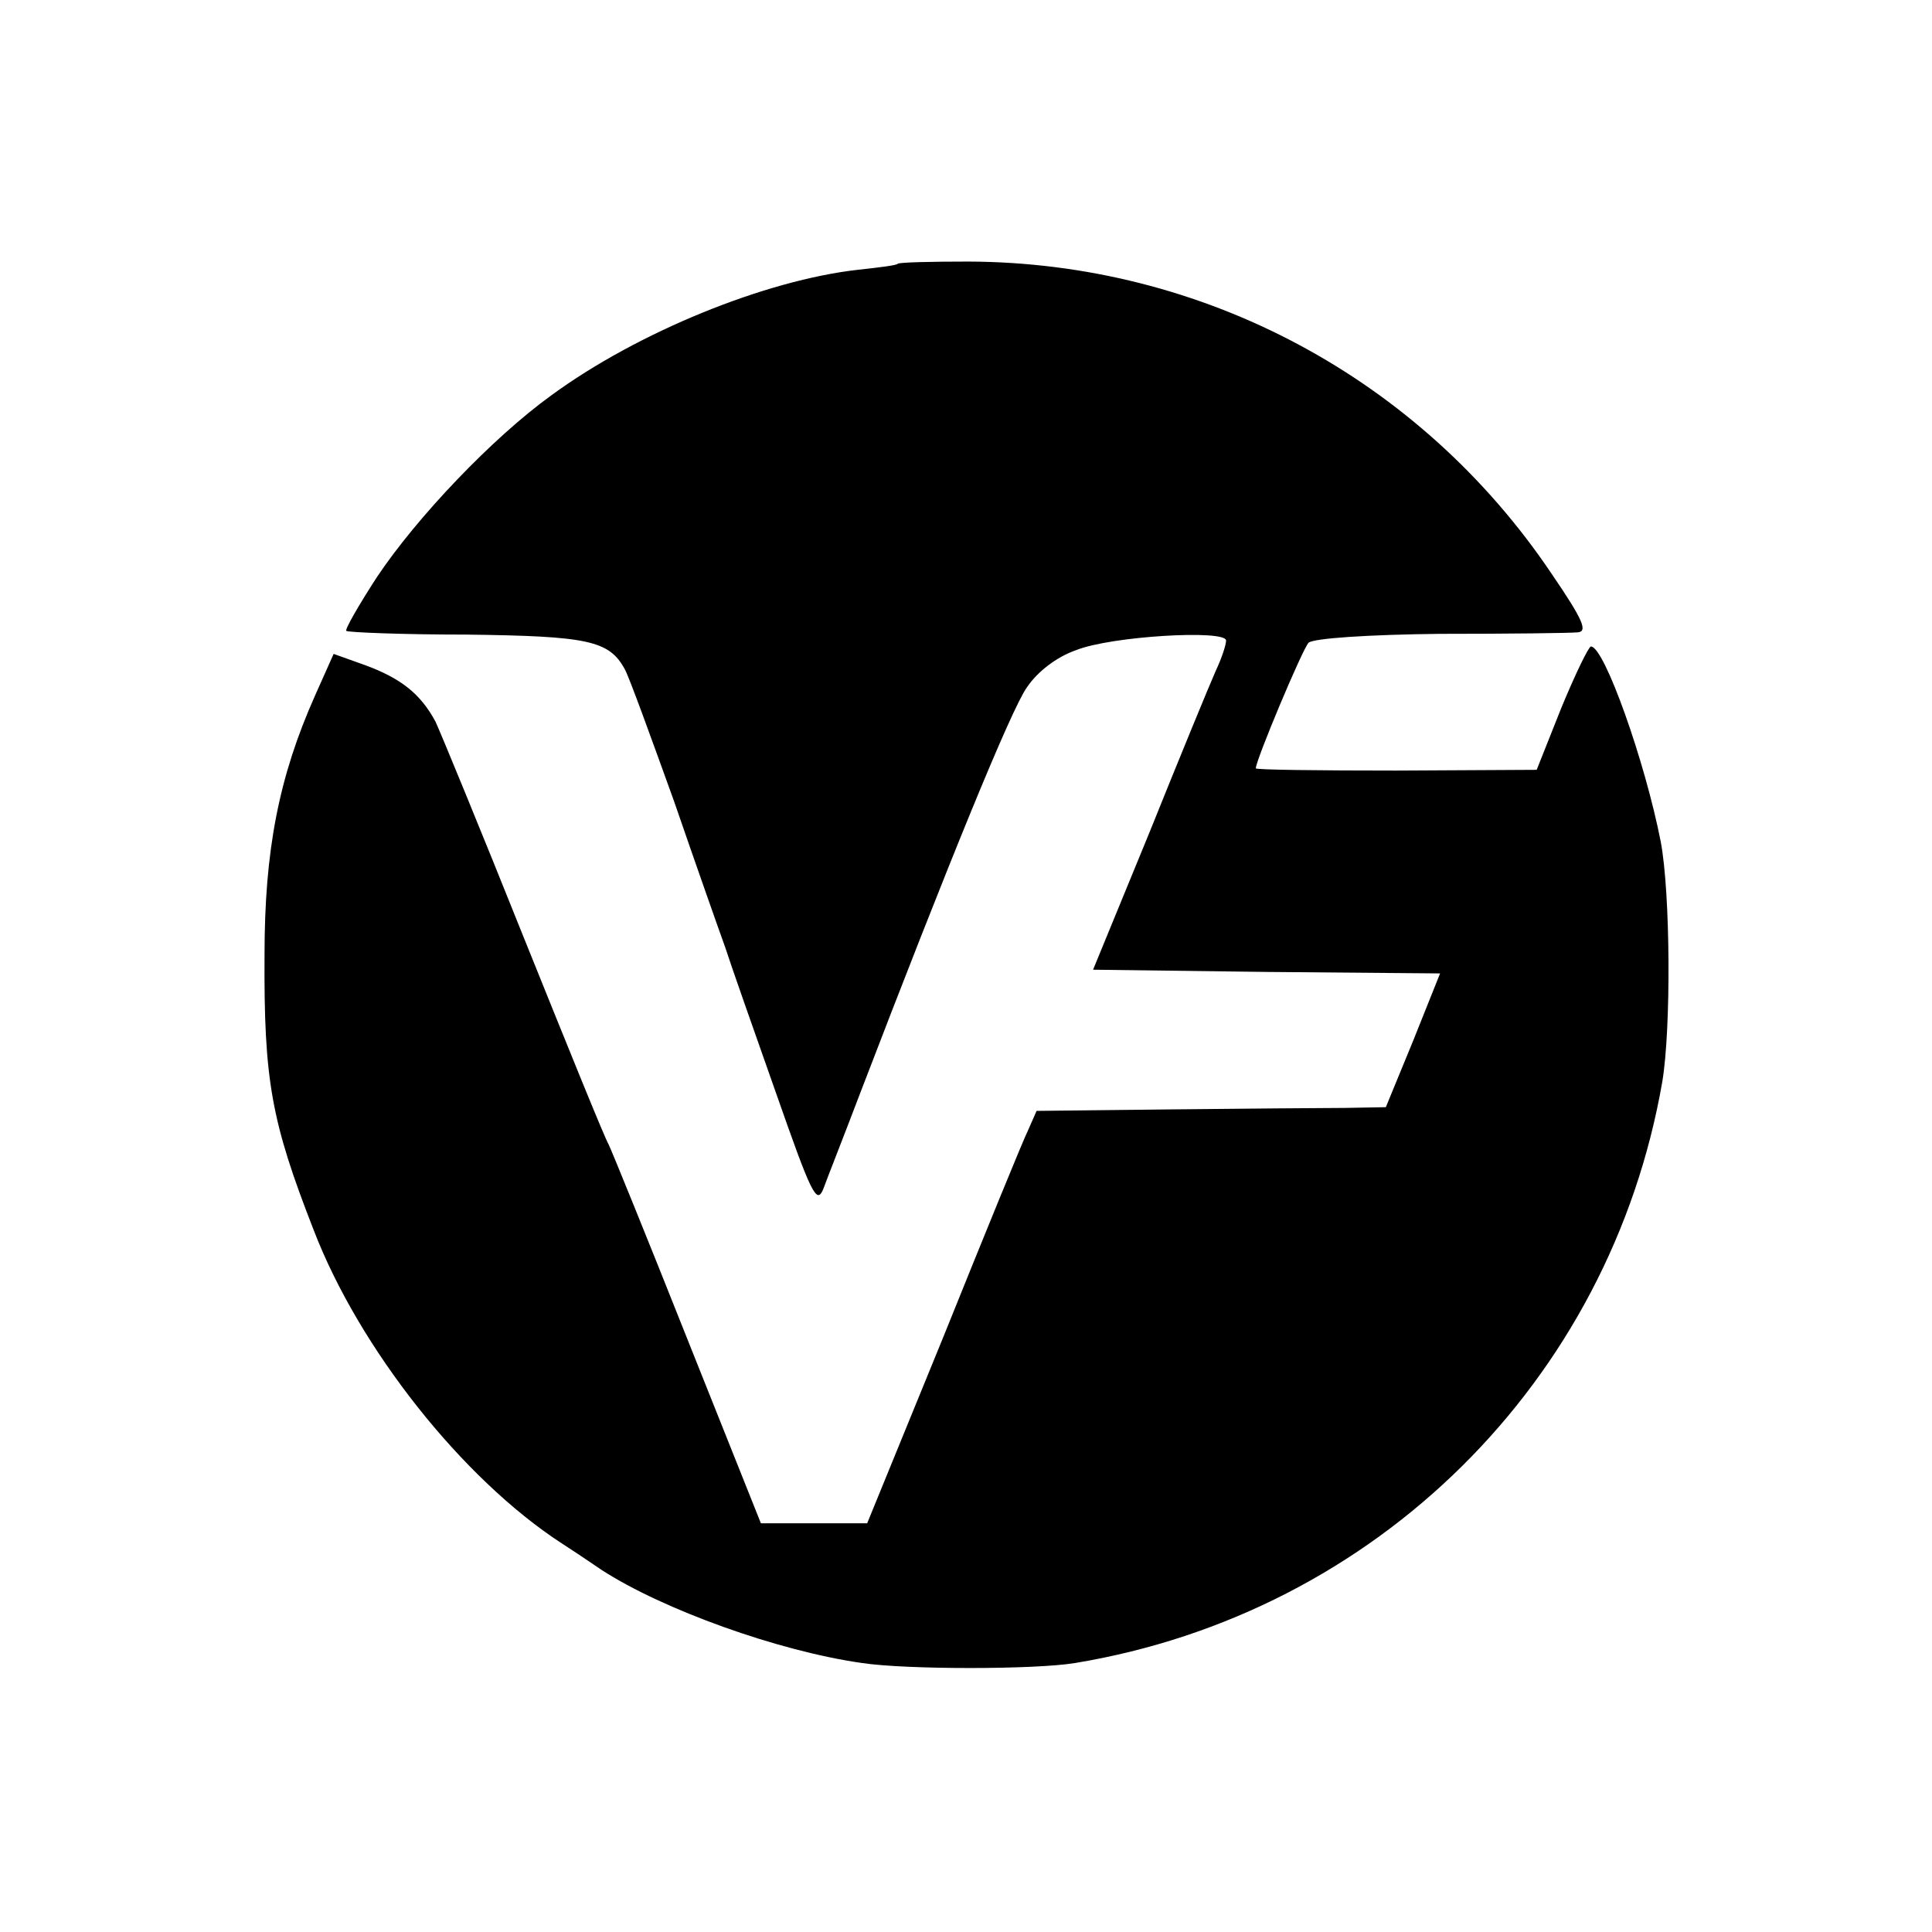
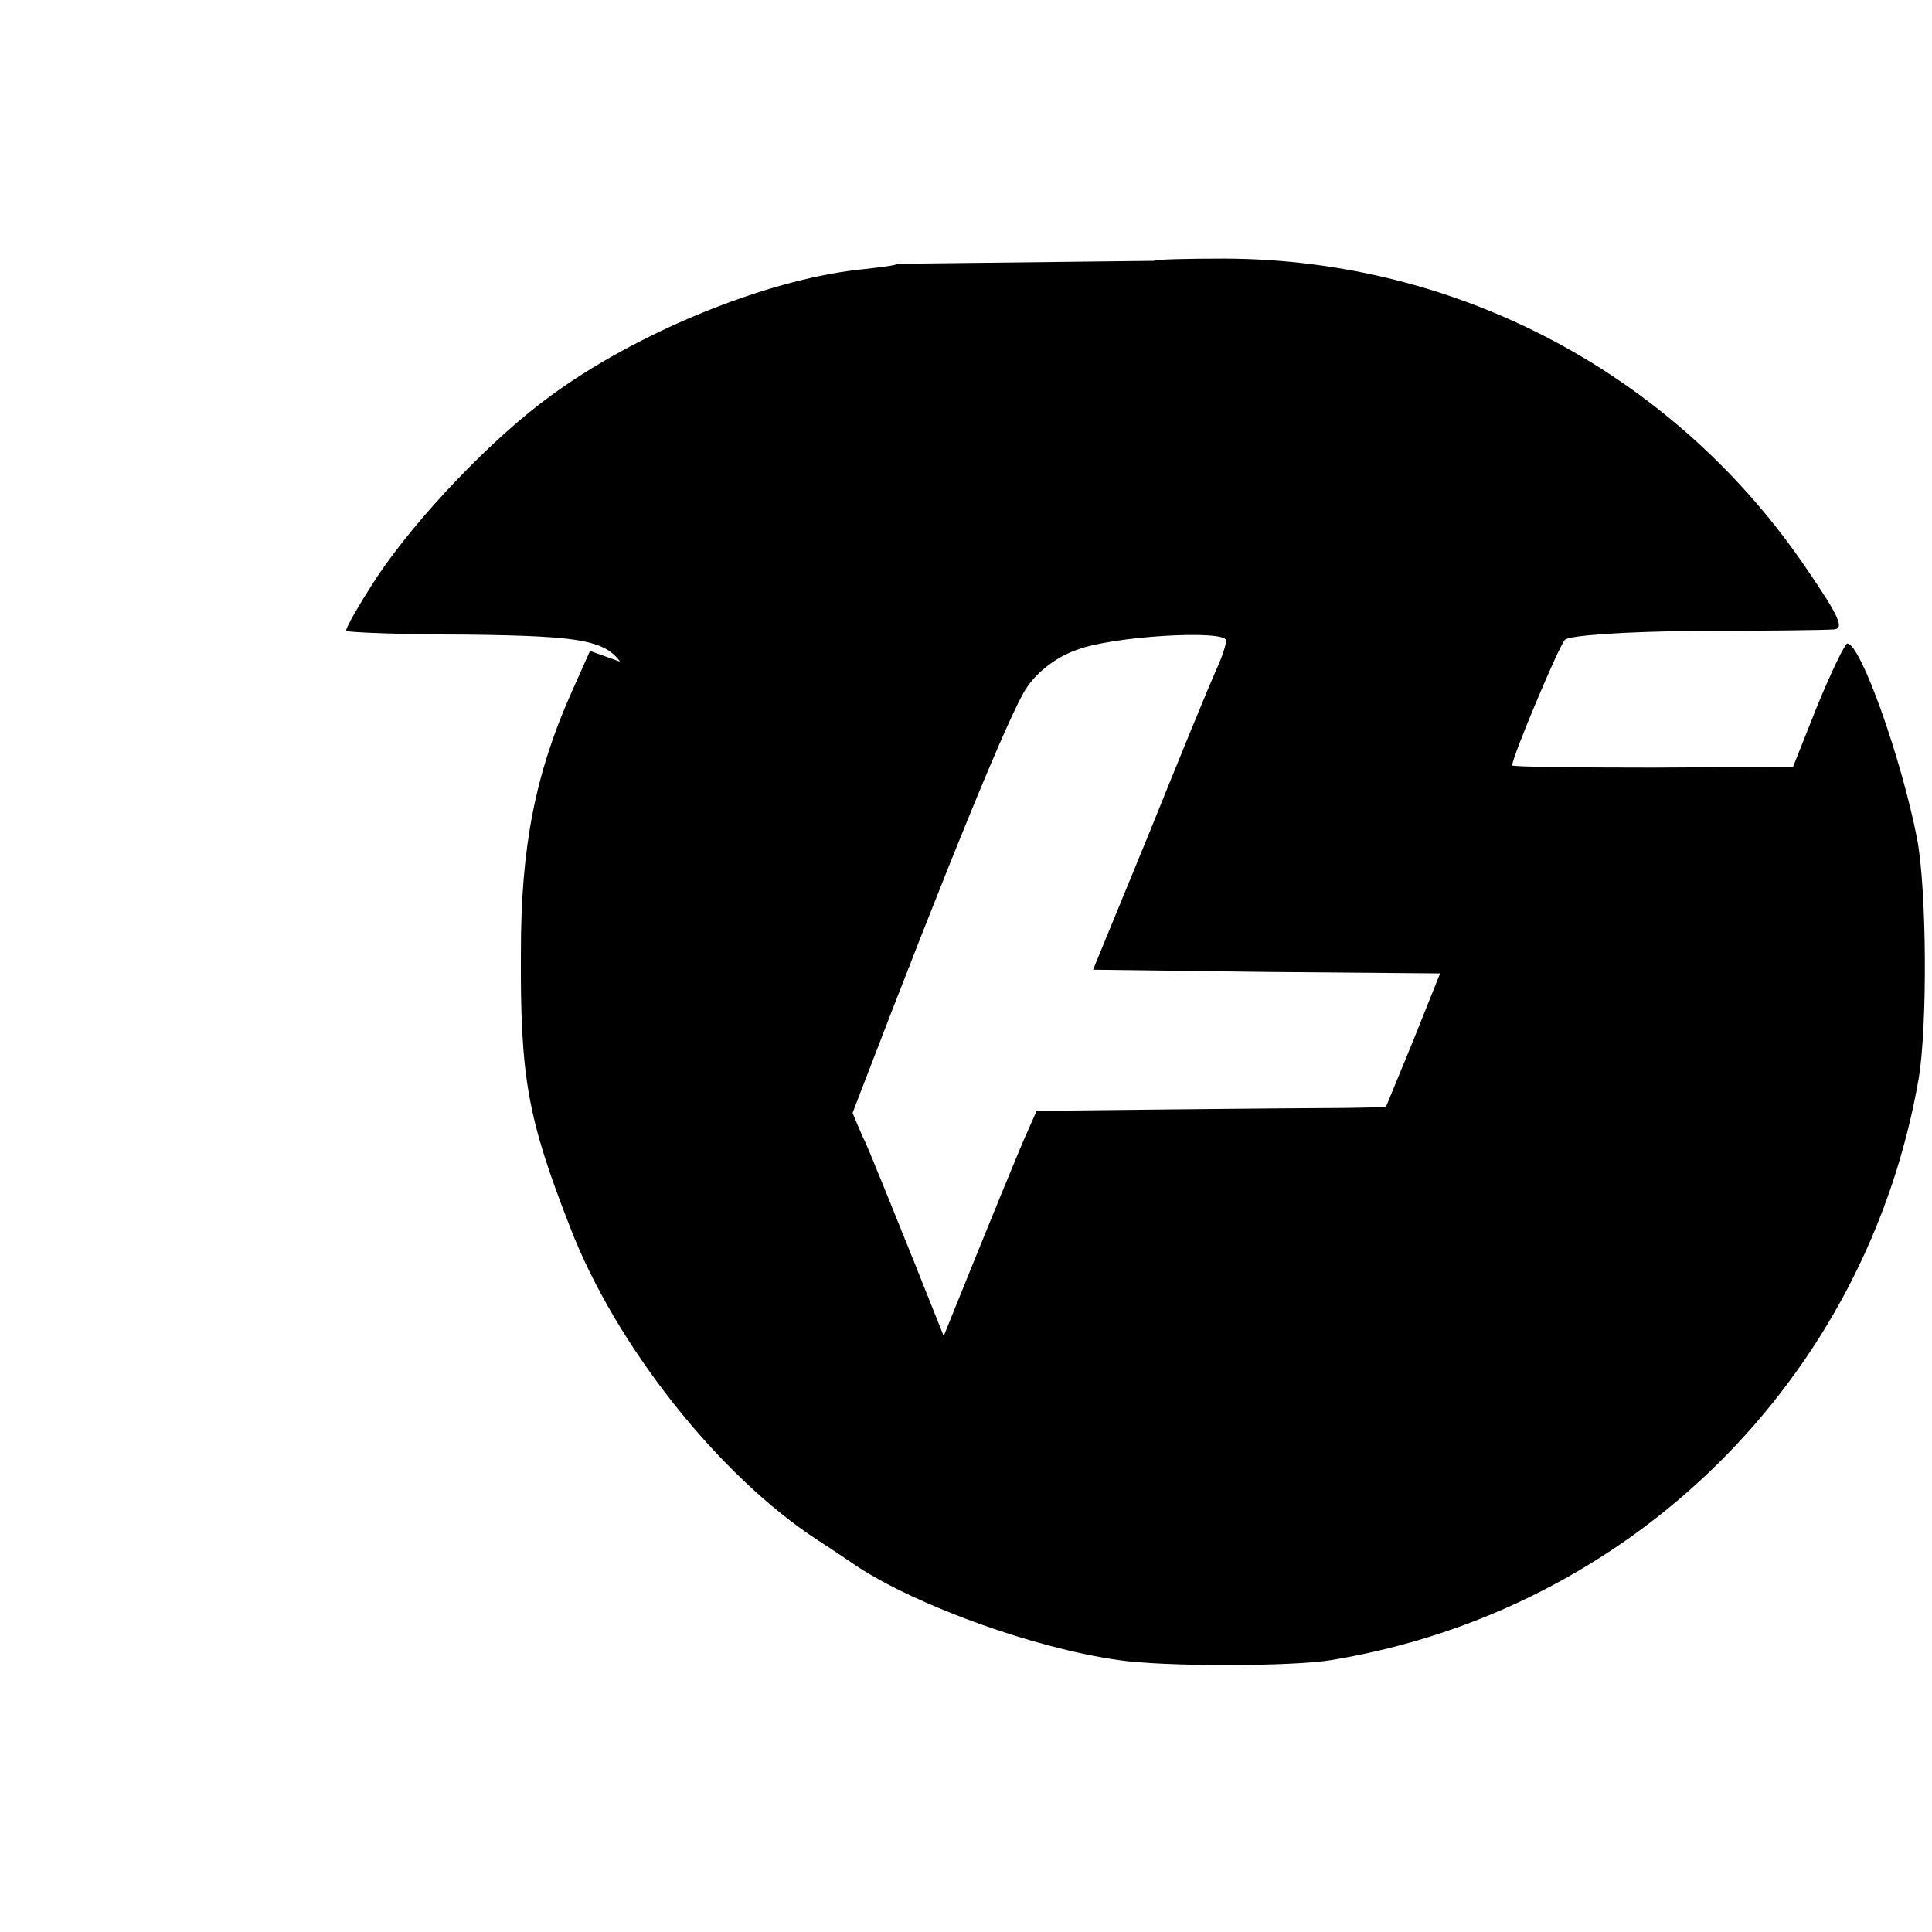
<svg xmlns="http://www.w3.org/2000/svg" version="1.0" width="260pt" height="260pt" viewBox="0 0 260 260" preserveAspectRatio="xMidYMid meet">
  <g transform="translate(0,260) scale(0.1,-0.1)" fill="#000000" stroke="none">
-     <path d="M1208 2245 c-1 -2 -25 -5 -53 -8 -125 -14 -297 -84 -413 -169 -79 -57 -181 -164 -235 -245 -24 -37 -43 -70 -41 -72 2 -2 75 -5 161 -5 165 -2 193 -8 214 -47 6 -11 35 -91 66 -177 30 -87 61 -175 69 -197 7 -22 38 -110 68 -195 48 -137 55 -152 64 -130 5 14 28 72 50 130 117 305 203 516 224 545 14 21 40 41 66 50 47 19 202 28 202 13 0 -6 -6 -24 -14 -41 -8 -18 -48 -115 -89 -217 l-76 -185 234 -3 233 -2 -36 -90 -37 -90 -55 -1 c-30 0 -136 -1 -235 -2 l-180 -2 -11 -25 c-7 -14 -58 -139 -114 -278 l-103 -252 -71 0 -72 0 -99 248 c-54 136 -102 254 -106 262 -5 8 -56 134 -114 278 -58 145 -112 276 -119 291 -20 37 -46 58 -95 76 l-42 15 -25 -56 c-49 -110 -68 -209 -68 -349 -1 -169 9 -224 66 -370 61 -159 200 -335 334 -422 11 -7 35 -23 54 -36 82 -53 237 -109 350 -125 59 -9 233 -9 287 0 405 67 720 379 790 782 12 71 11 254 -2 323 -21 108 -76 263 -94 263 -3 0 -21 -37 -40 -83 l-33 -83 -189 -1 c-104 0 -189 1 -189 3 0 11 63 161 71 169 6 6 81 11 177 12 92 0 175 1 185 2 14 1 8 16 -35 79 -177 263 -469 419 -785 420 -50 0 -93 -1 -95 -3z" />
+     <path d="M1208 2245 c-1 -2 -25 -5 -53 -8 -125 -14 -297 -84 -413 -169 -79 -57 -181 -164 -235 -245 -24 -37 -43 -70 -41 -72 2 -2 75 -5 161 -5 165 -2 193 -8 214 -47 6 -11 35 -91 66 -177 30 -87 61 -175 69 -197 7 -22 38 -110 68 -195 48 -137 55 -152 64 -130 5 14 28 72 50 130 117 305 203 516 224 545 14 21 40 41 66 50 47 19 202 28 202 13 0 -6 -6 -24 -14 -41 -8 -18 -48 -115 -89 -217 l-76 -185 234 -3 233 -2 -36 -90 -37 -90 -55 -1 c-30 0 -136 -1 -235 -2 l-180 -2 -11 -25 c-7 -14 -58 -139 -114 -278 c-54 136 -102 254 -106 262 -5 8 -56 134 -114 278 -58 145 -112 276 -119 291 -20 37 -46 58 -95 76 l-42 15 -25 -56 c-49 -110 -68 -209 -68 -349 -1 -169 9 -224 66 -370 61 -159 200 -335 334 -422 11 -7 35 -23 54 -36 82 -53 237 -109 350 -125 59 -9 233 -9 287 0 405 67 720 379 790 782 12 71 11 254 -2 323 -21 108 -76 263 -94 263 -3 0 -21 -37 -40 -83 l-33 -83 -189 -1 c-104 0 -189 1 -189 3 0 11 63 161 71 169 6 6 81 11 177 12 92 0 175 1 185 2 14 1 8 16 -35 79 -177 263 -469 419 -785 420 -50 0 -93 -1 -95 -3z" />
  </g>
</svg>